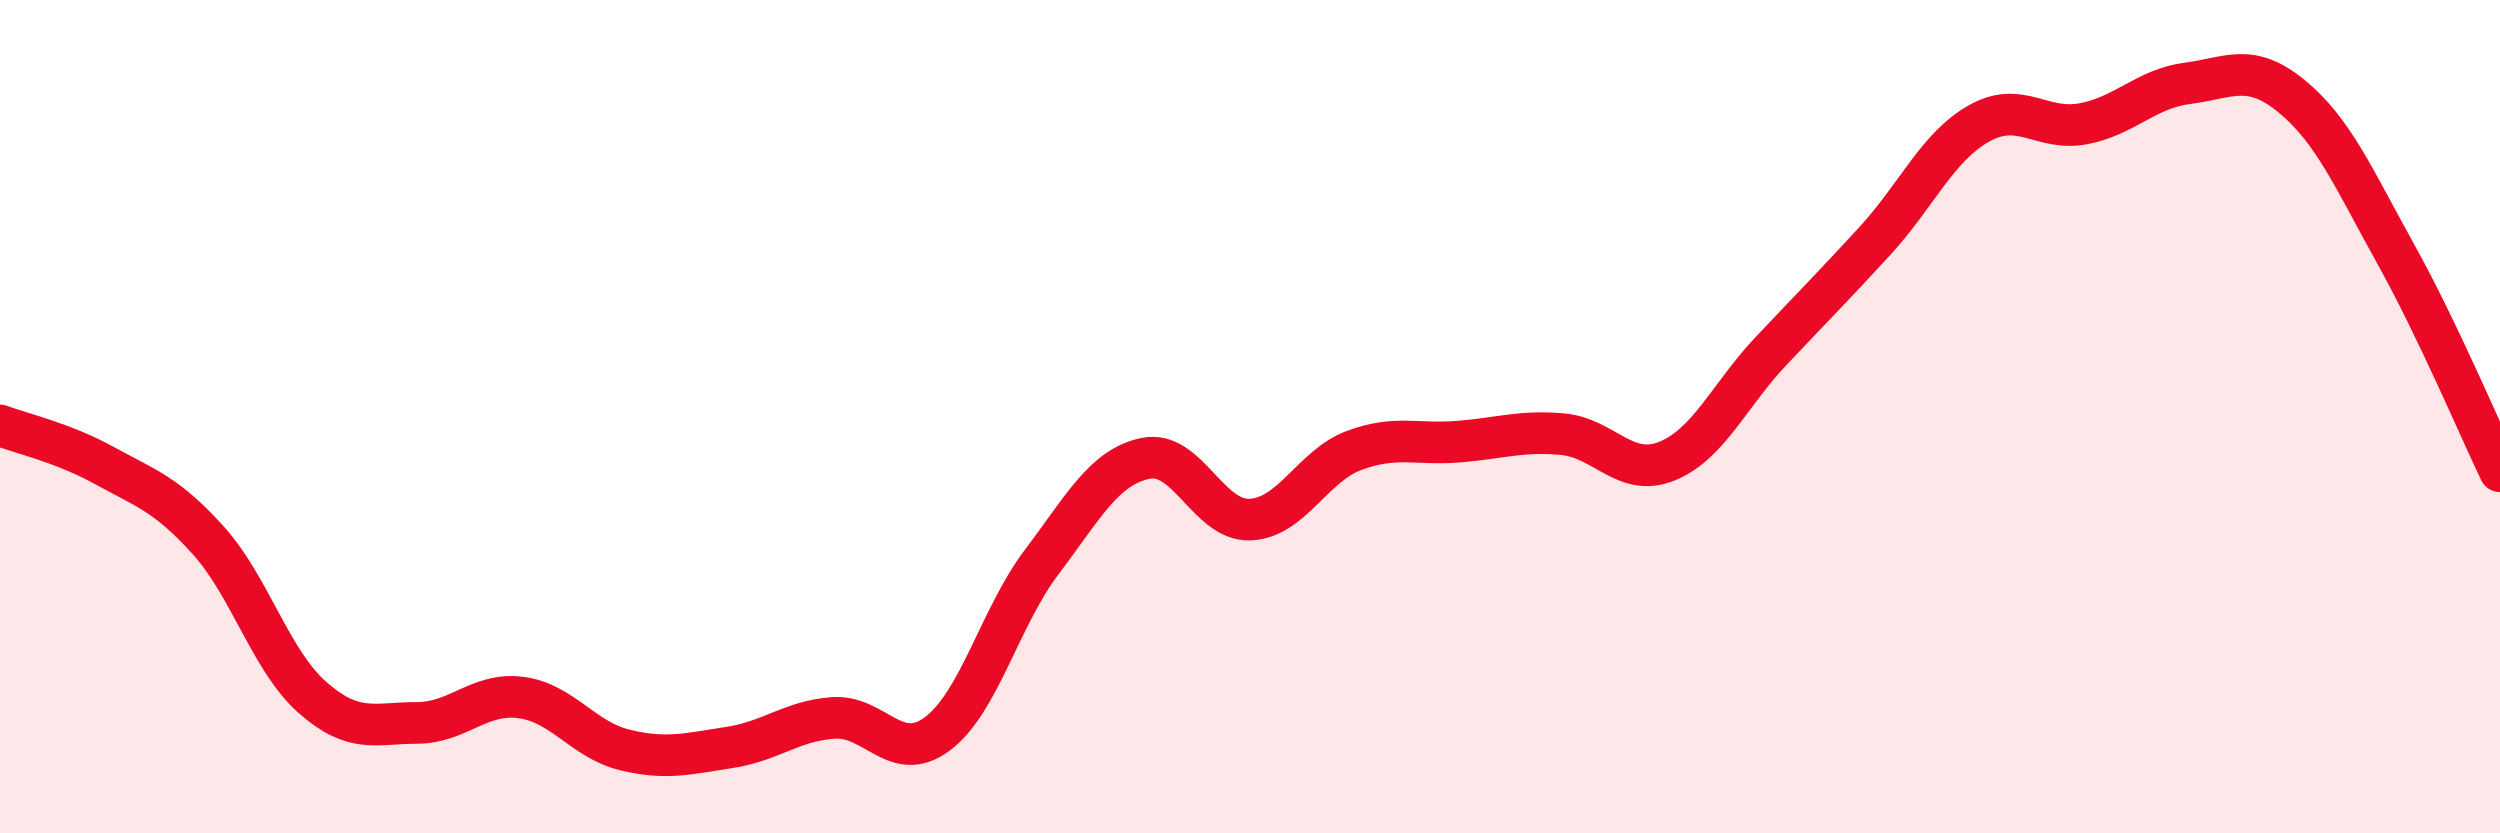
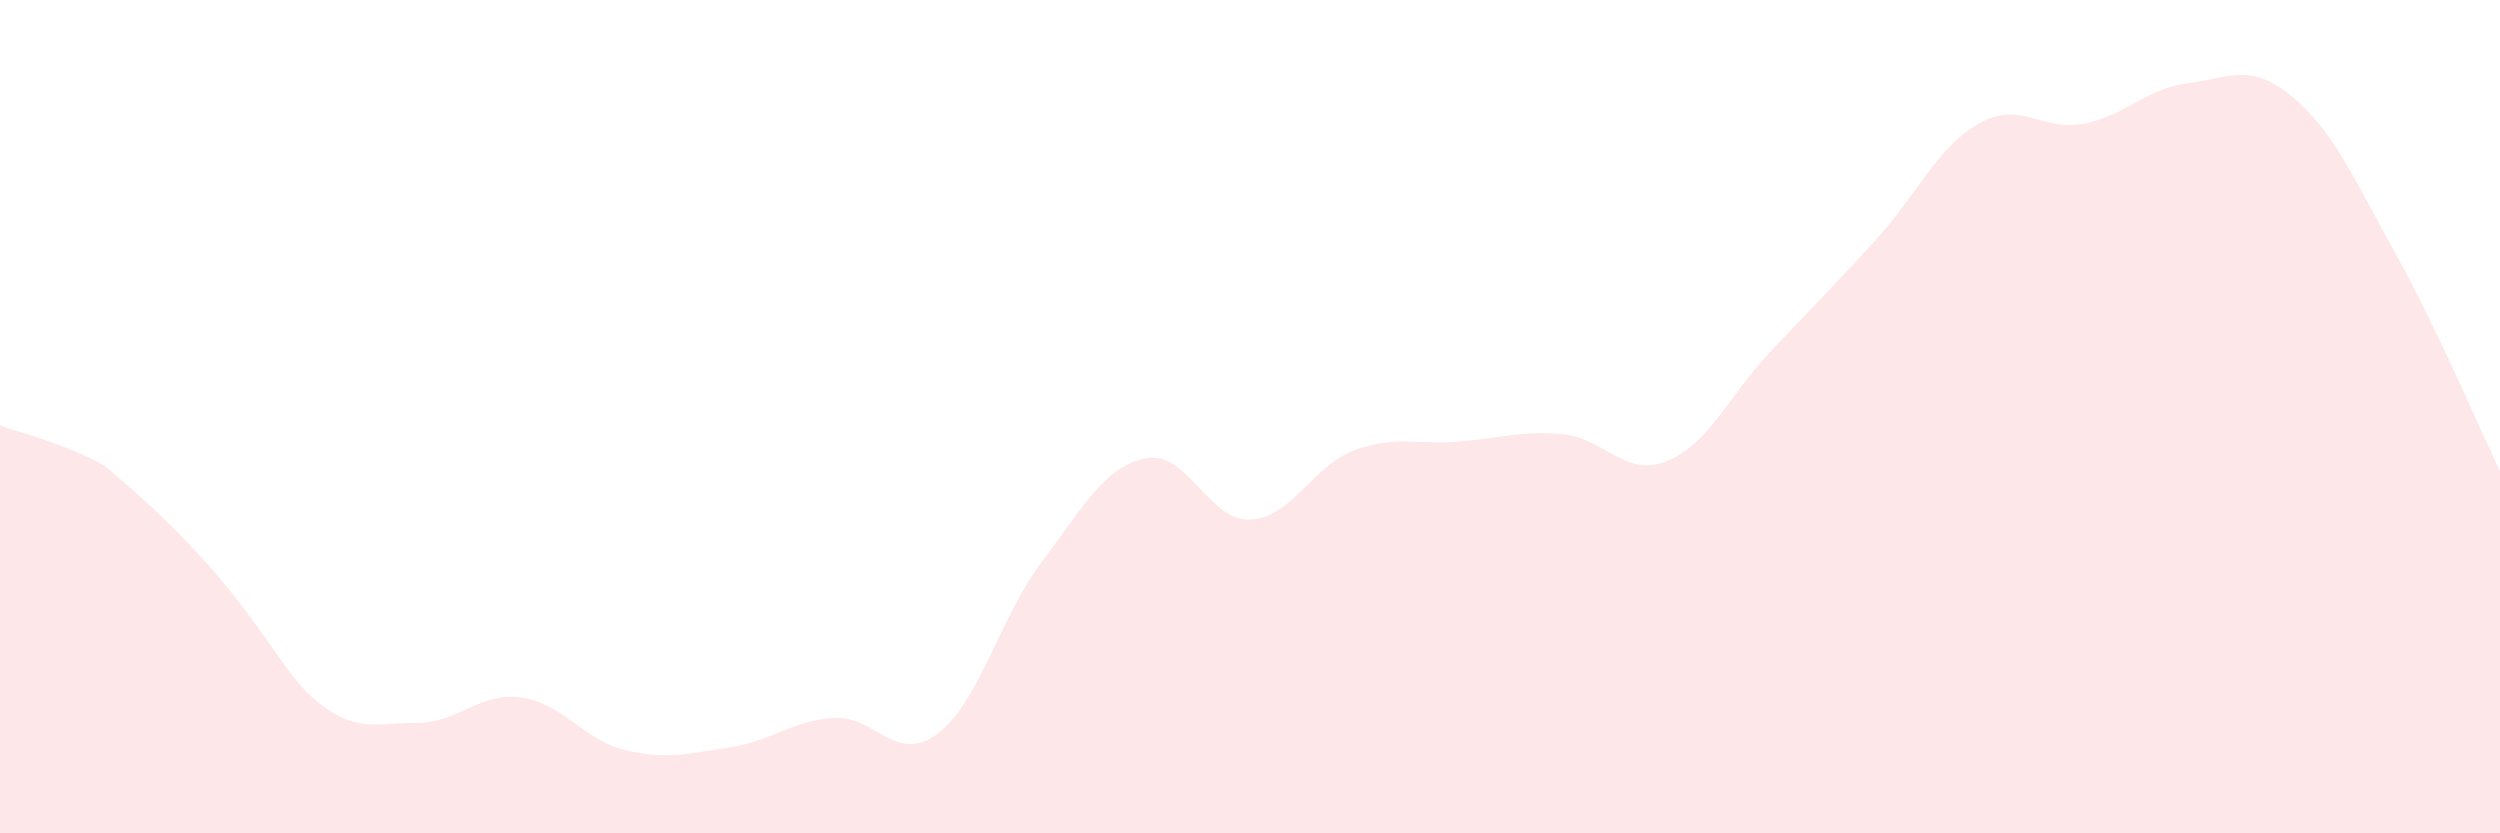
<svg xmlns="http://www.w3.org/2000/svg" width="60" height="20" viewBox="0 0 60 20">
-   <path d="M 0,10.21 C 0.5,10.4 1.5,10.62 2.5,11.17 C 3.5,11.72 4,11.86 5,12.97 C 6,14.08 6.5,15.86 7.5,16.74 C 8.5,17.62 9,17.35 10,17.35 C 11,17.35 11.5,16.61 12.5,16.74 C 13.5,16.87 14,17.76 15,18 C 16,18.24 16.5,18.09 17.5,17.94 C 18.5,17.79 19,17.3 20,17.23 C 21,17.16 21.5,18.36 22.5,17.61 C 23.5,16.86 24,14.81 25,13.49 C 26,12.17 26.5,11.2 27.5,11 C 28.5,10.8 29,12.51 30,12.47 C 31,12.43 31.5,11.18 32.5,10.81 C 33.5,10.44 34,10.68 35,10.6 C 36,10.52 36.5,10.33 37.5,10.42 C 38.5,10.51 39,11.47 40,11.07 C 41,10.67 41.5,9.49 42.5,8.43 C 43.5,7.37 44,6.87 45,5.78 C 46,4.69 46.5,3.52 47.5,2.96 C 48.5,2.4 49,3.16 50,2.97 C 51,2.78 51.5,2.13 52.5,2 C 53.5,1.87 54,1.49 55,2.31 C 56,3.13 56.5,4.3 57.5,6.1 C 58.5,7.9 59.5,10.27 60,11.31L60 20L0 20Z" fill="#EB0A25" opacity="0.1" stroke-linecap="round" stroke-linejoin="round" />
-   <path d="M 0,10.21 C 0.5,10.4 1.5,10.62 2.5,11.17 C 3.5,11.72 4,11.86 5,12.97 C 6,14.08 6.5,15.86 7.5,16.74 C 8.5,17.62 9,17.35 10,17.35 C 11,17.35 11.5,16.61 12.5,16.74 C 13.5,16.87 14,17.76 15,18 C 16,18.24 16.5,18.09 17.5,17.94 C 18.5,17.79 19,17.3 20,17.23 C 21,17.16 21.5,18.36 22.5,17.61 C 23.5,16.86 24,14.81 25,13.49 C 26,12.17 26.5,11.2 27.5,11 C 28.5,10.8 29,12.51 30,12.47 C 31,12.43 31.5,11.18 32.5,10.81 C 33.5,10.44 34,10.68 35,10.6 C 36,10.52 36.5,10.33 37.5,10.42 C 38.5,10.51 39,11.47 40,11.07 C 41,10.67 41.5,9.49 42.5,8.43 C 43.5,7.37 44,6.87 45,5.78 C 46,4.69 46.5,3.52 47.5,2.96 C 48.5,2.4 49,3.16 50,2.97 C 51,2.78 51.5,2.13 52.5,2 C 53.5,1.87 54,1.49 55,2.31 C 56,3.13 56.5,4.3 57.5,6.1 C 58.5,7.9 59.5,10.27 60,11.31" stroke="#EB0A25" stroke-width="1" fill="none" stroke-linecap="round" stroke-linejoin="round" />
+   <path d="M 0,10.21 C 0.5,10.4 1.5,10.62 2.5,11.17 C 6,14.08 6.5,15.86 7.5,16.74 C 8.5,17.62 9,17.35 10,17.35 C 11,17.35 11.5,16.61 12.5,16.74 C 13.5,16.87 14,17.76 15,18 C 16,18.24 16.5,18.09 17.5,17.94 C 18.5,17.79 19,17.3 20,17.23 C 21,17.16 21.5,18.36 22.5,17.61 C 23.5,16.86 24,14.81 25,13.49 C 26,12.17 26.5,11.2 27.5,11 C 28.5,10.8 29,12.51 30,12.47 C 31,12.43 31.5,11.18 32.5,10.81 C 33.5,10.44 34,10.68 35,10.6 C 36,10.52 36.5,10.33 37.5,10.42 C 38.5,10.51 39,11.47 40,11.07 C 41,10.67 41.5,9.49 42.5,8.43 C 43.5,7.37 44,6.87 45,5.78 C 46,4.69 46.5,3.52 47.5,2.96 C 48.5,2.4 49,3.16 50,2.97 C 51,2.78 51.5,2.13 52.5,2 C 53.5,1.87 54,1.49 55,2.31 C 56,3.13 56.5,4.3 57.5,6.1 C 58.5,7.9 59.5,10.27 60,11.31L60 20L0 20Z" fill="#EB0A25" opacity="0.1" stroke-linecap="round" stroke-linejoin="round" />
</svg>